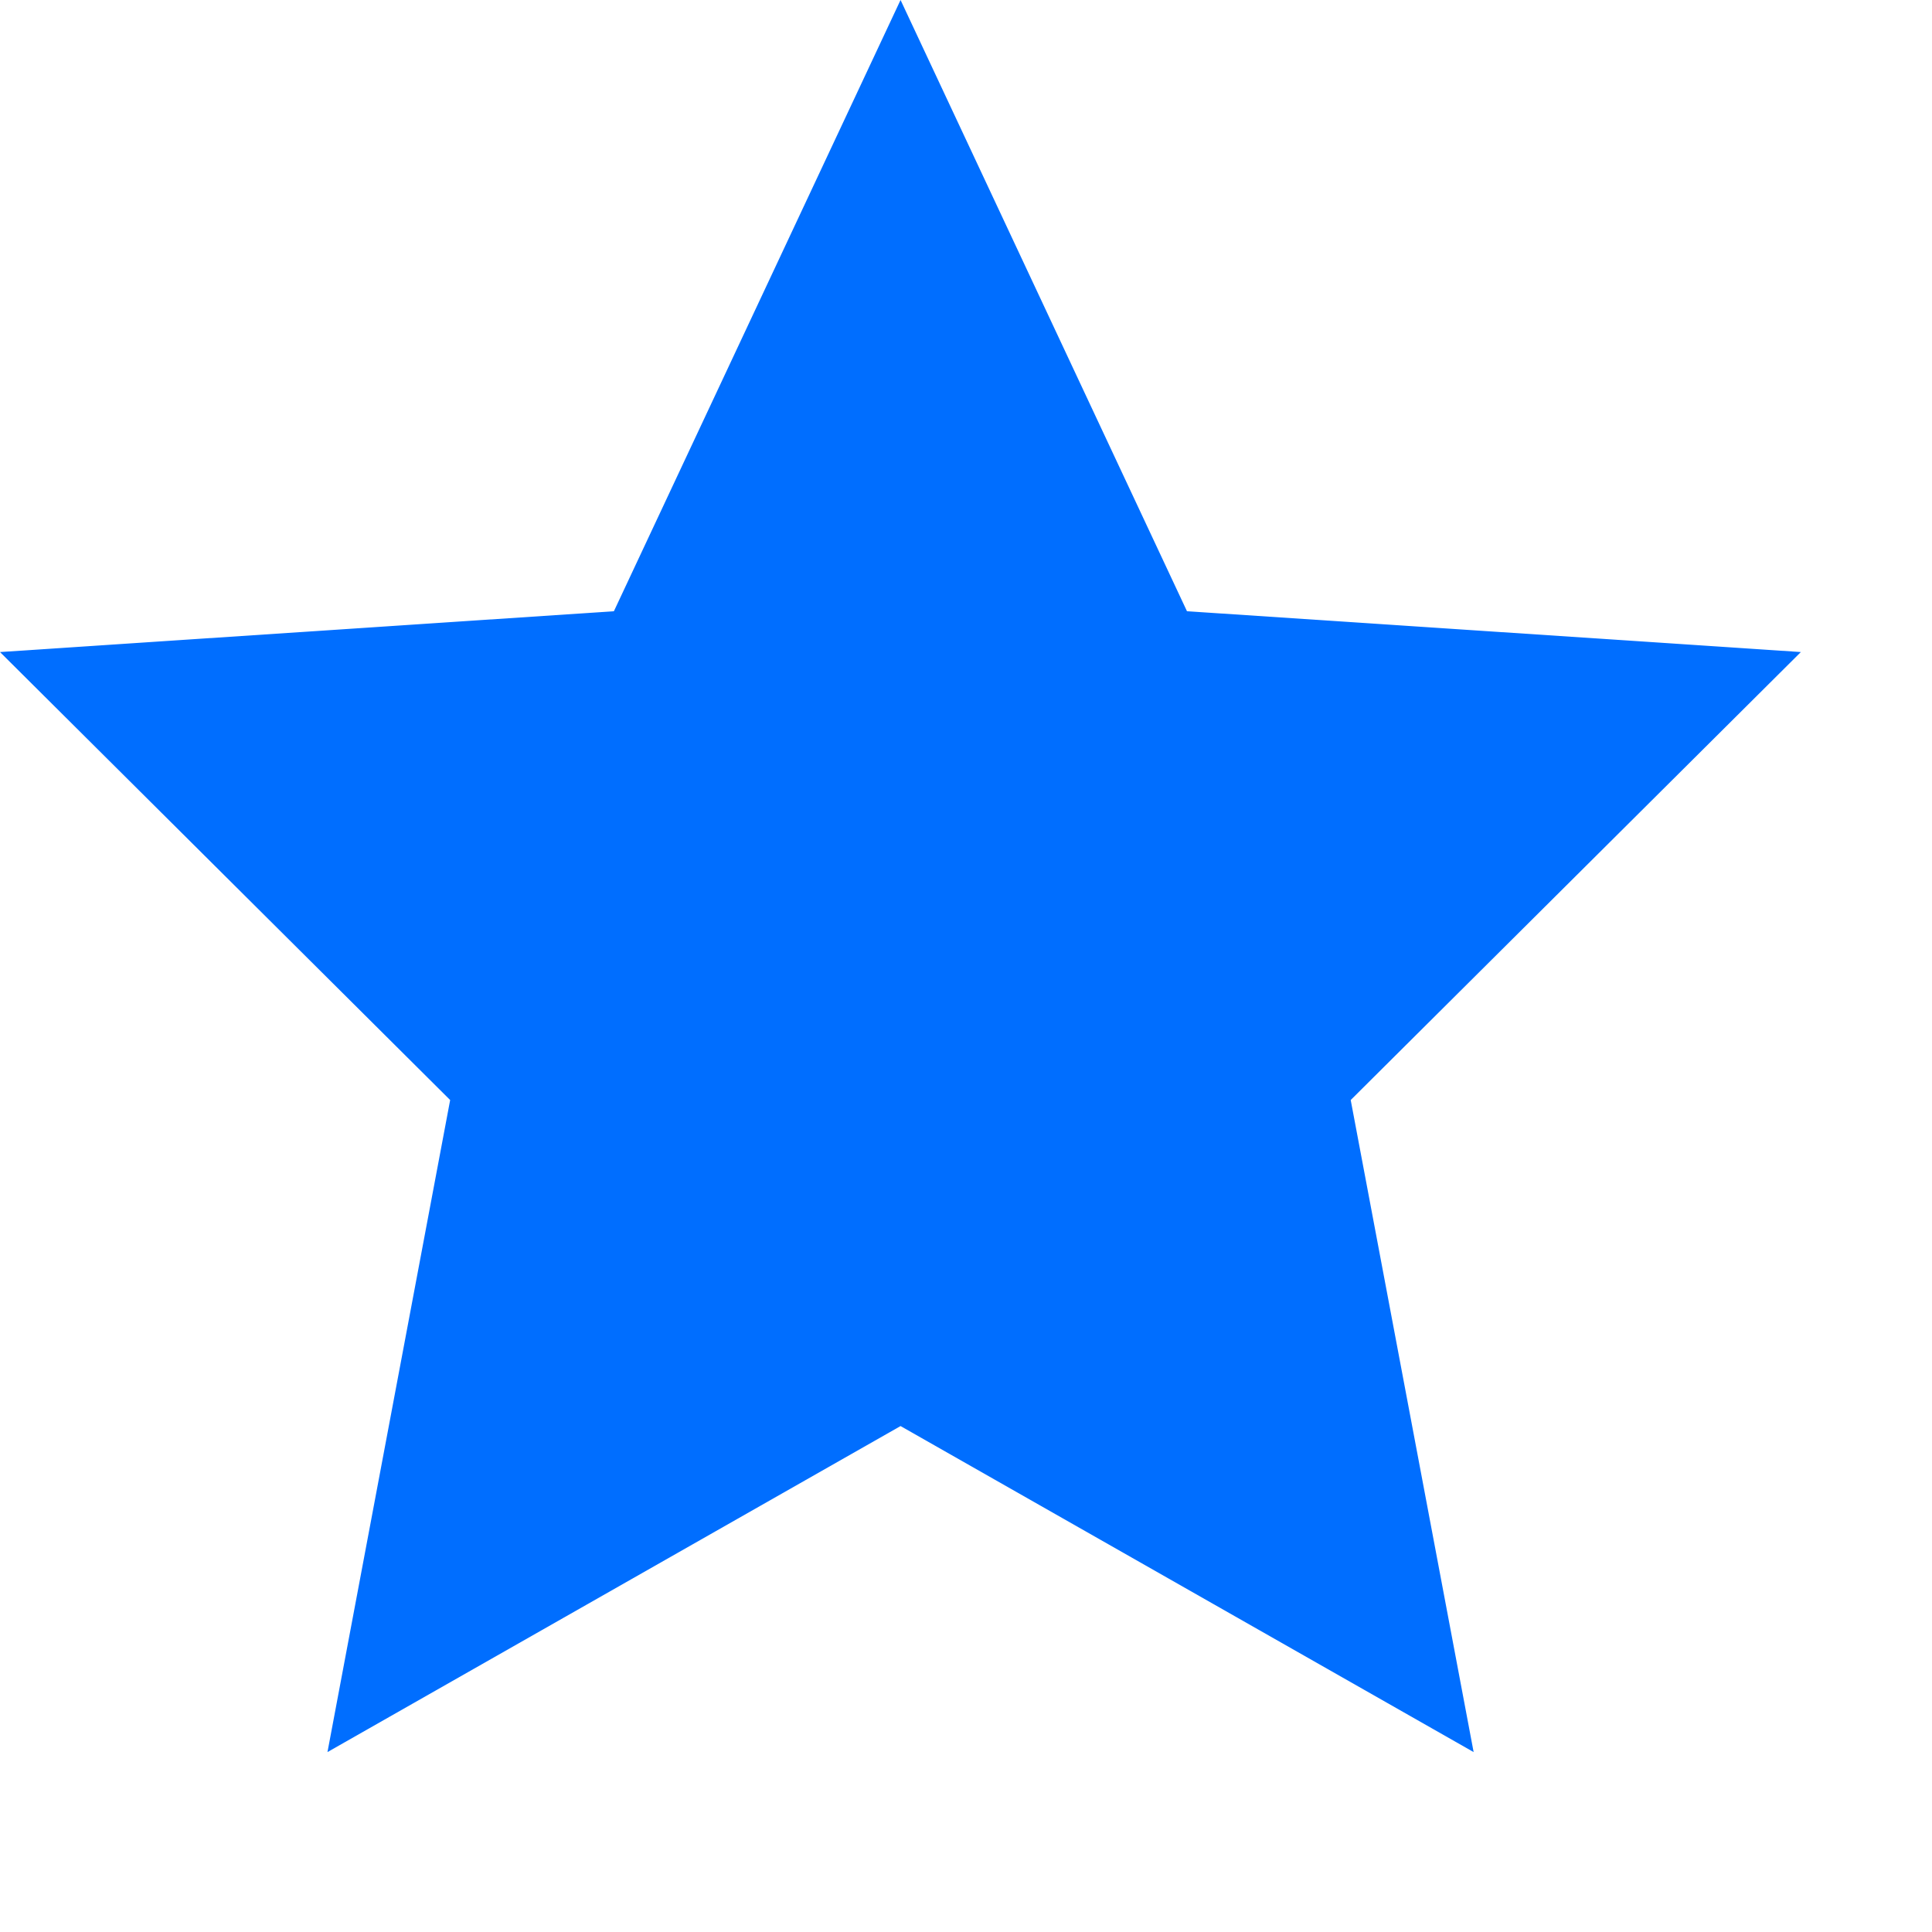
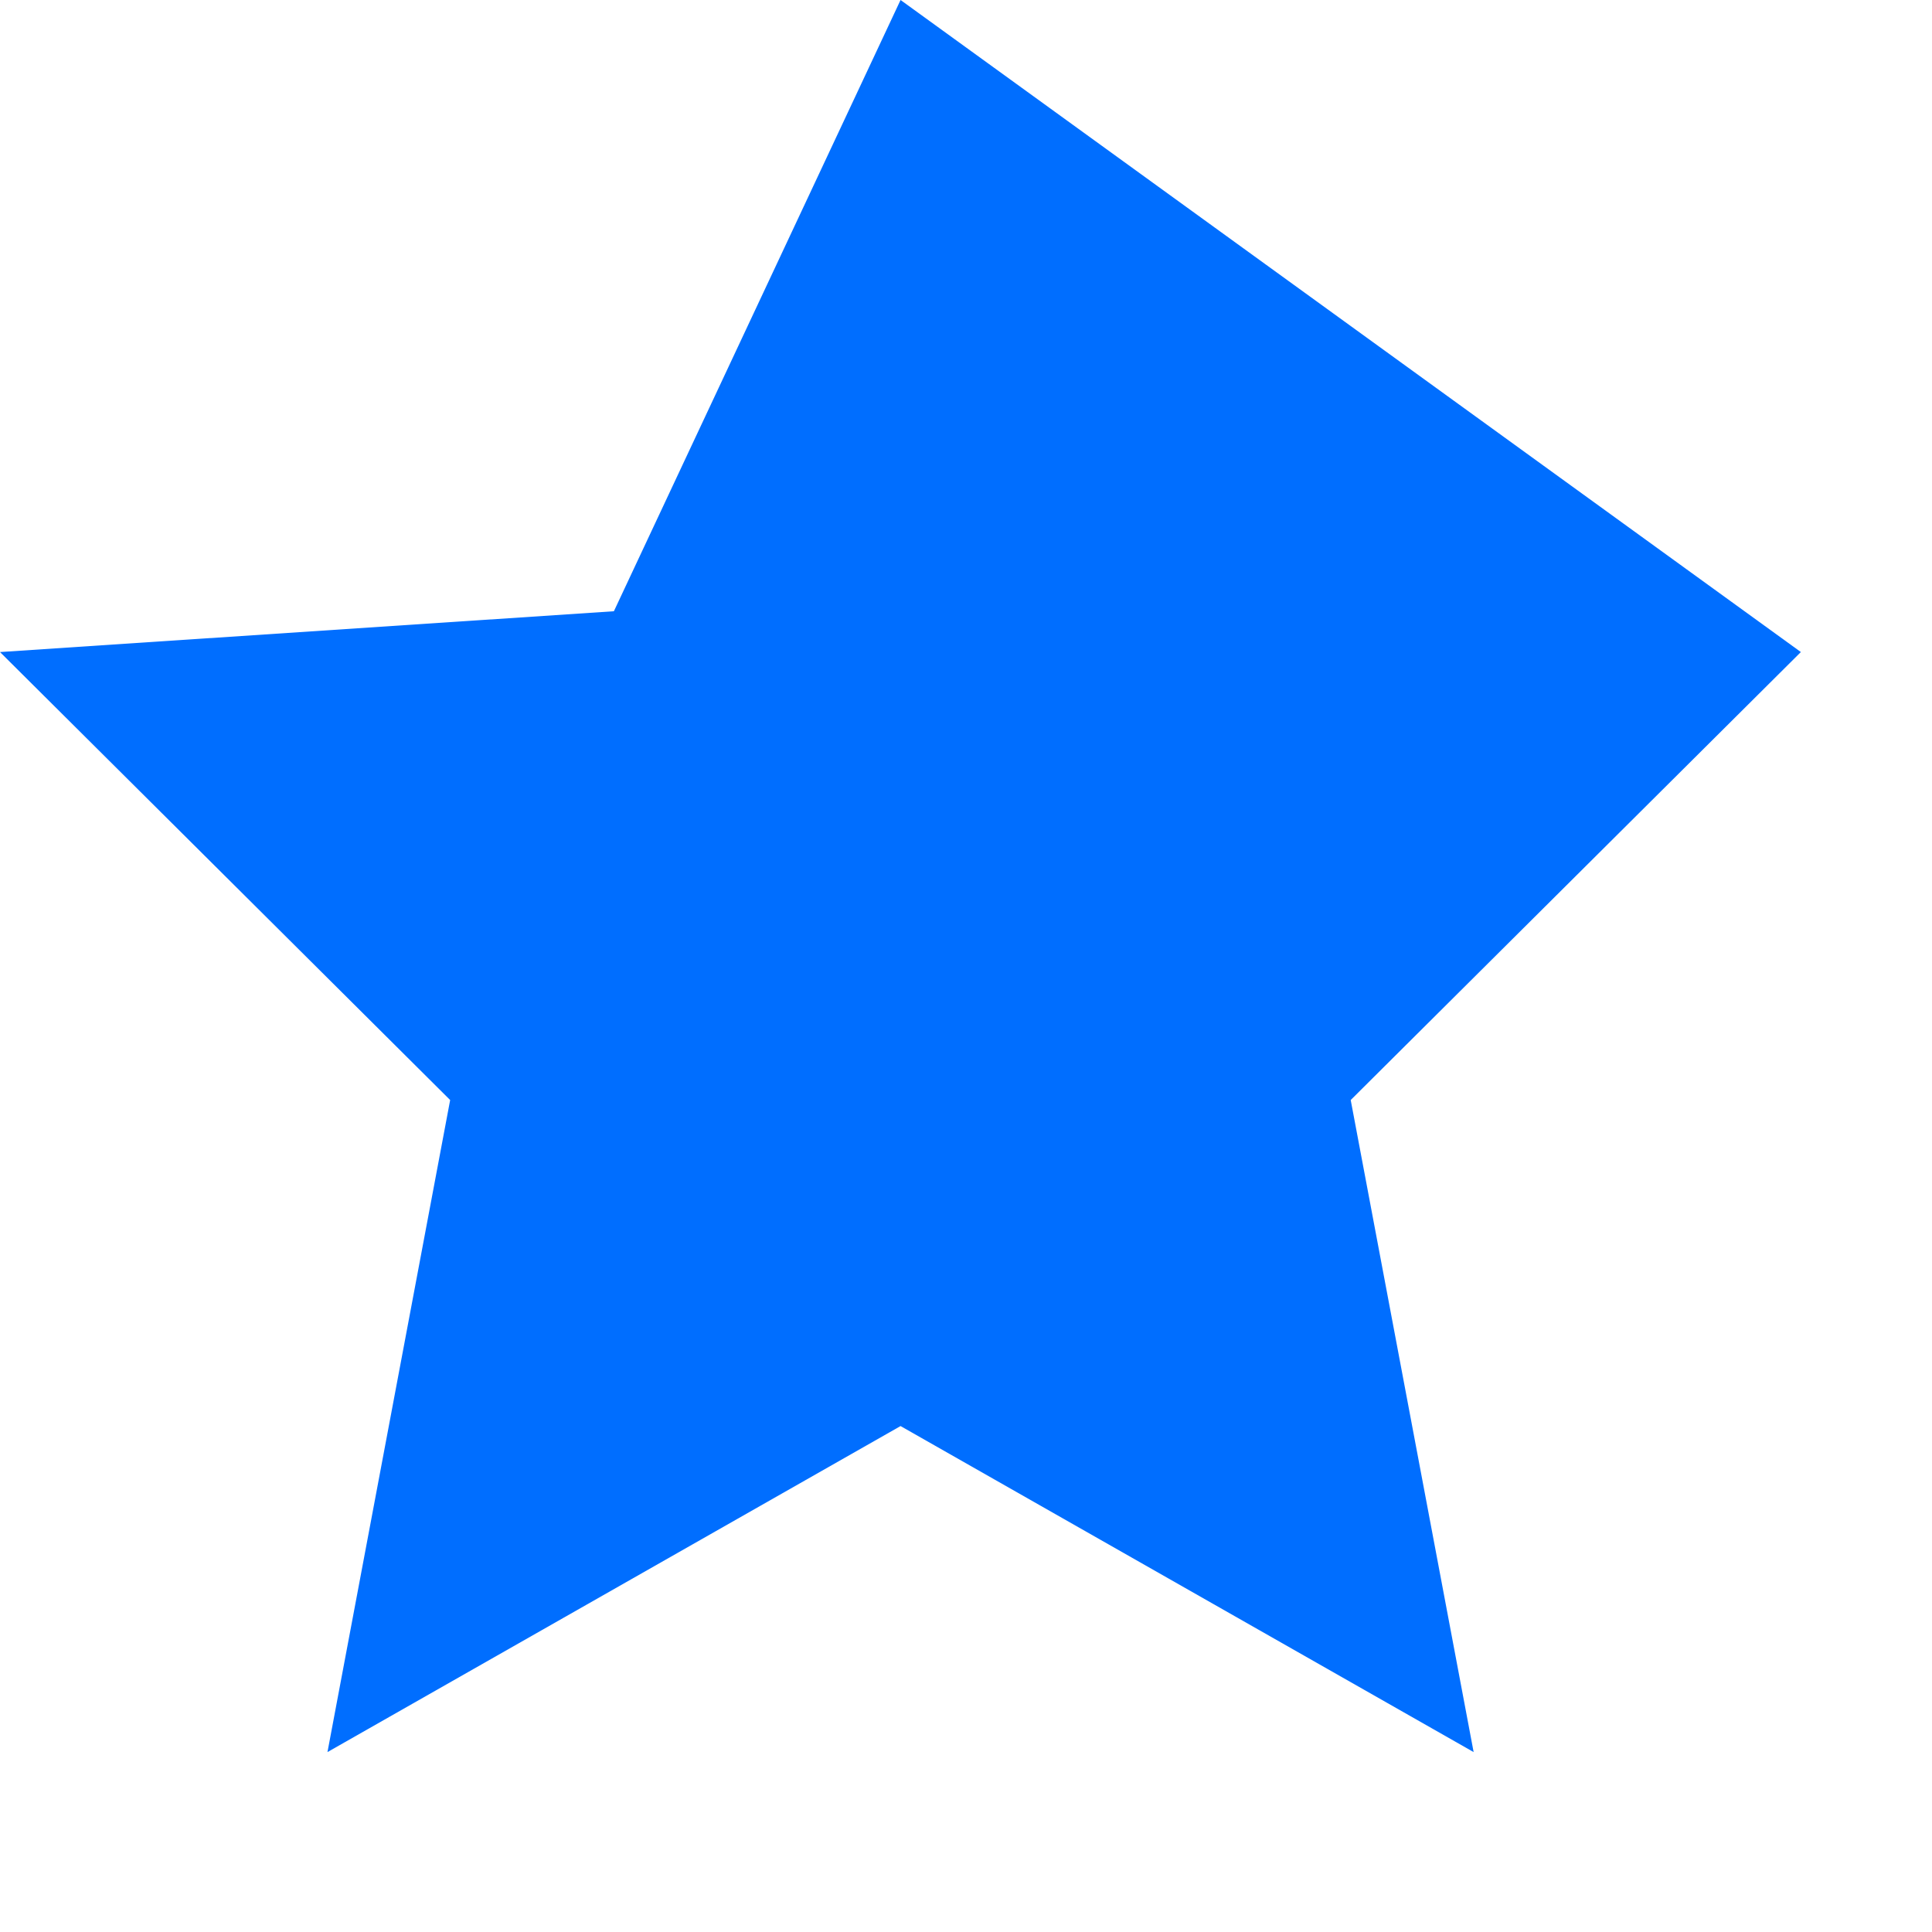
<svg xmlns="http://www.w3.org/2000/svg" fill="none" height="100%" overflow="visible" preserveAspectRatio="none" style="display: block;" viewBox="0 0 8 8" width="100%">
-   <path d="M3.729 5.905L1.356 7.255L1.864 4.555L0 2.7L2.542 2.531L3.729 0L4.915 2.531L7.457 2.7L5.593 4.555L6.102 7.255L3.729 5.905Z" fill="#006EFF" id="Vector" />
+   <path d="M3.729 5.905L1.356 7.255L1.864 4.555L0 2.7L2.542 2.531L3.729 0L7.457 2.7L5.593 4.555L6.102 7.255L3.729 5.905Z" fill="#006EFF" id="Vector" />
</svg>